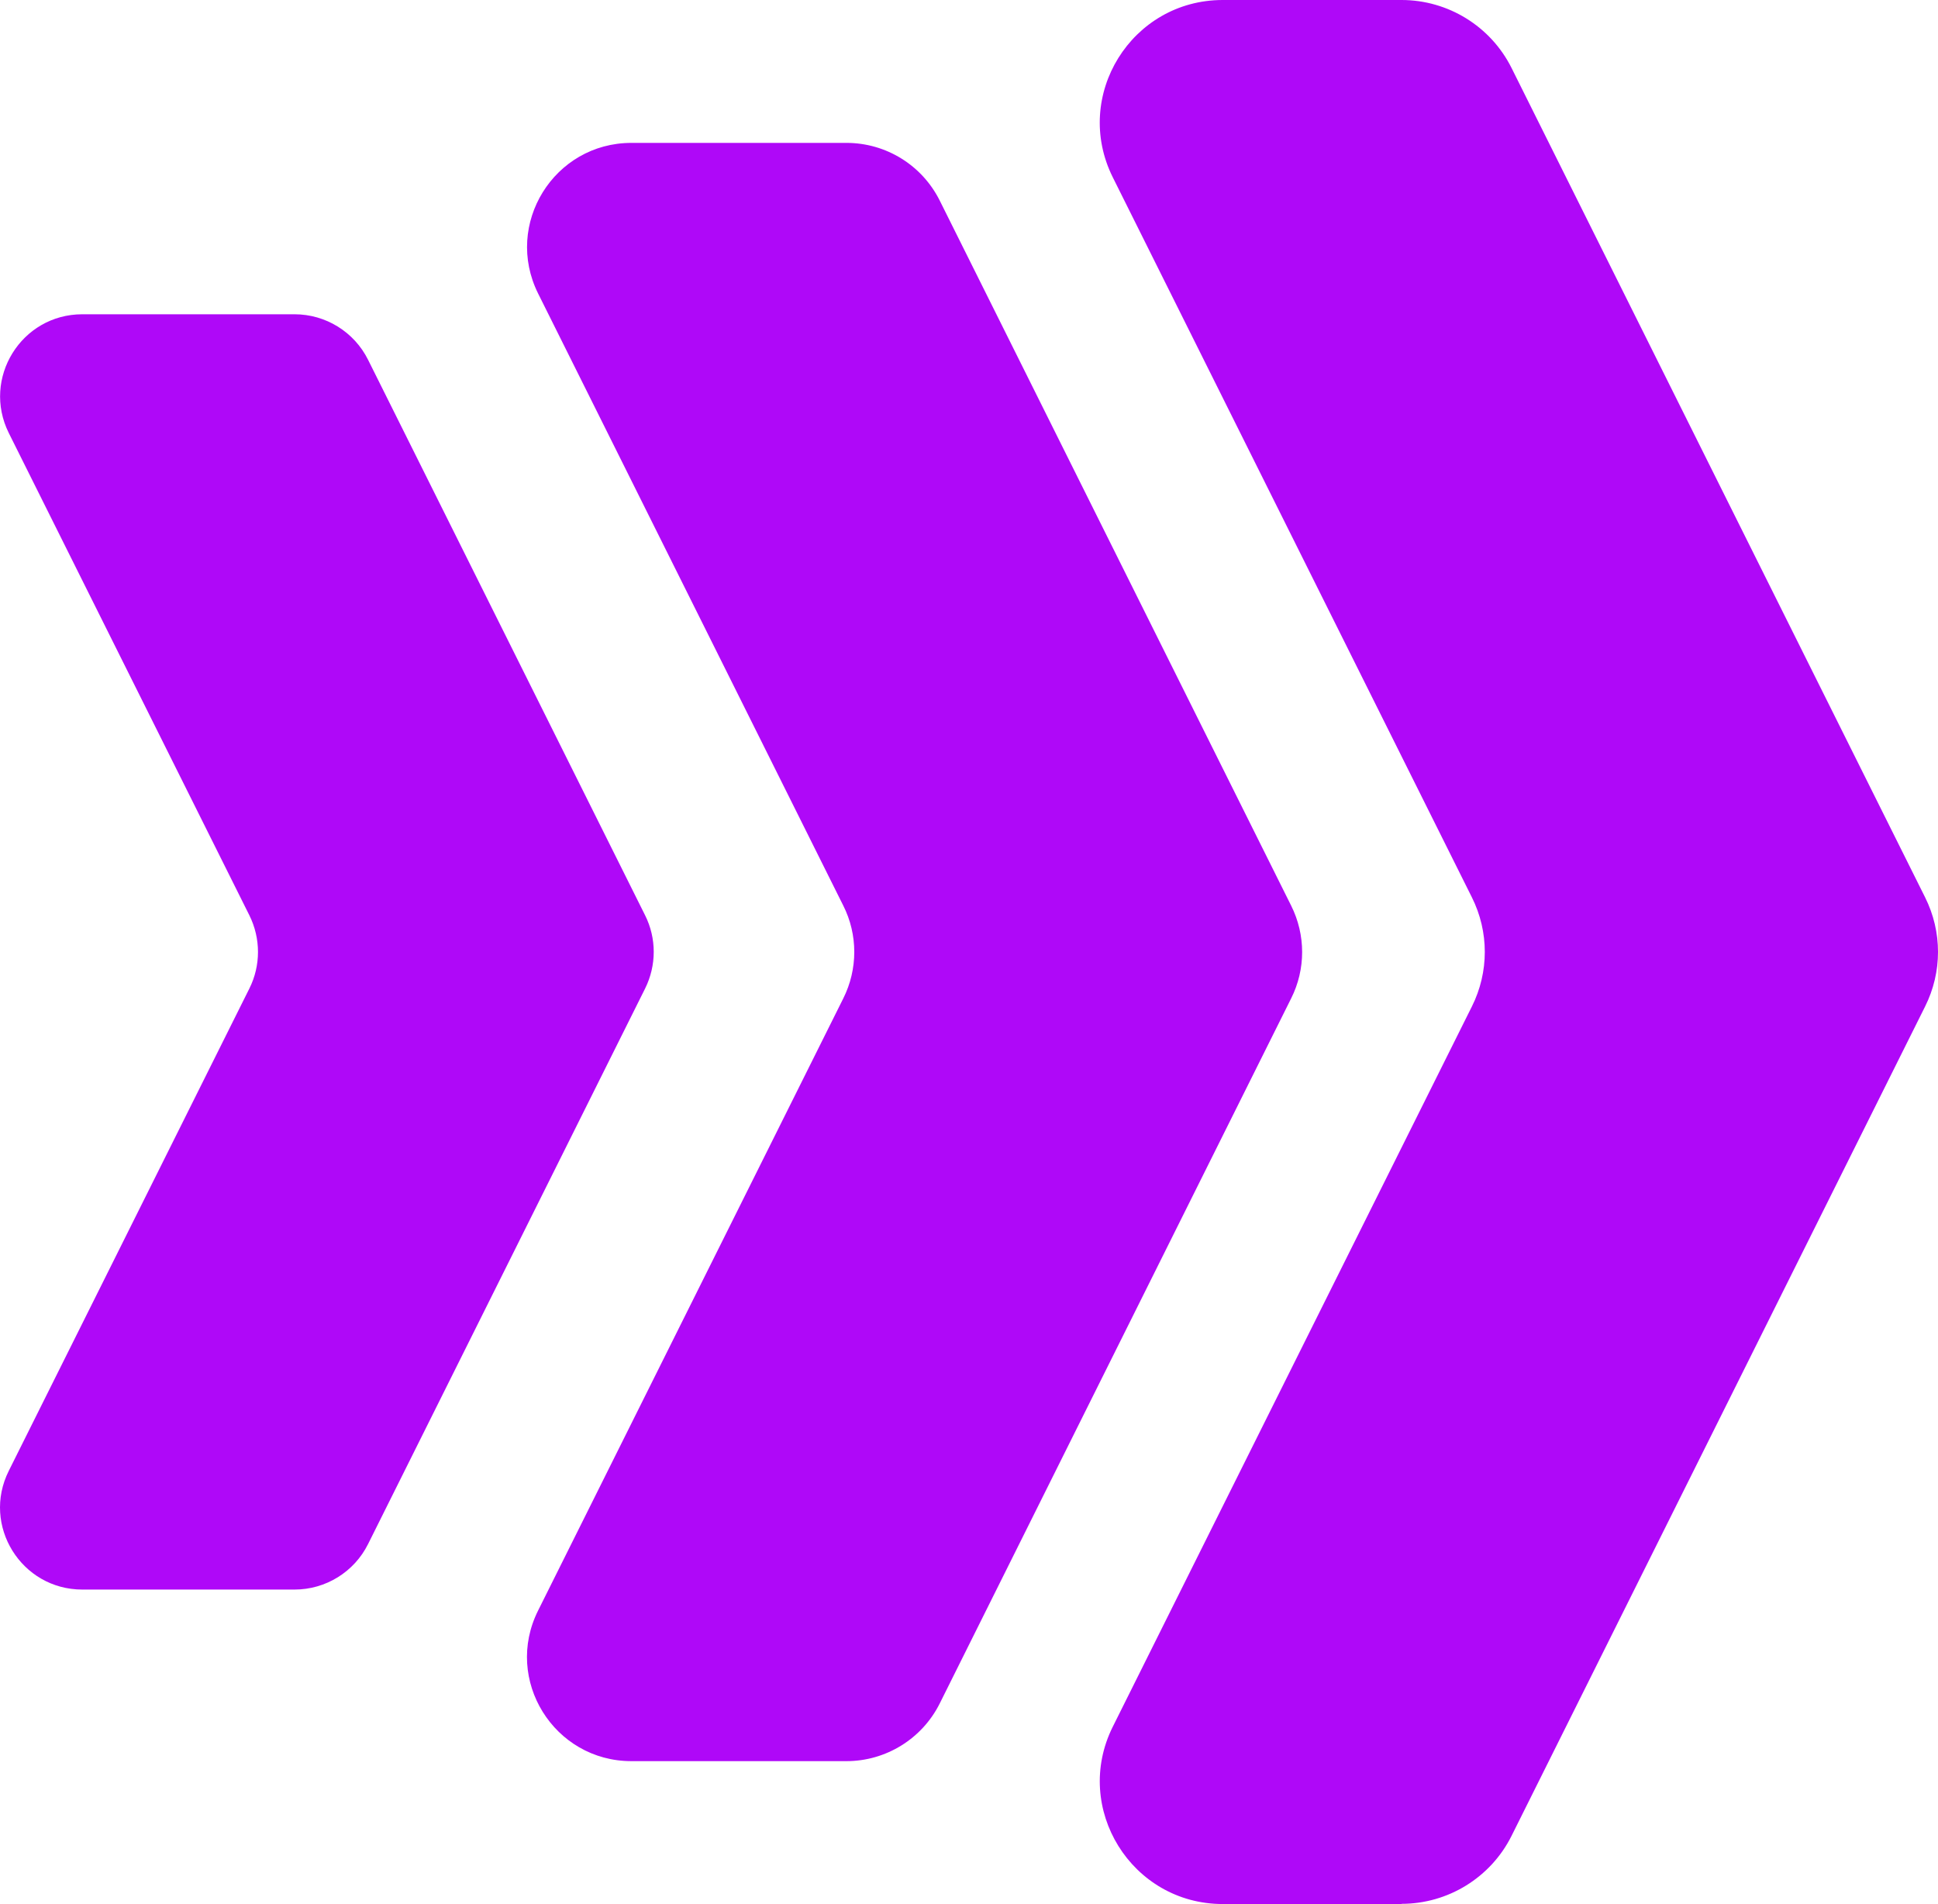
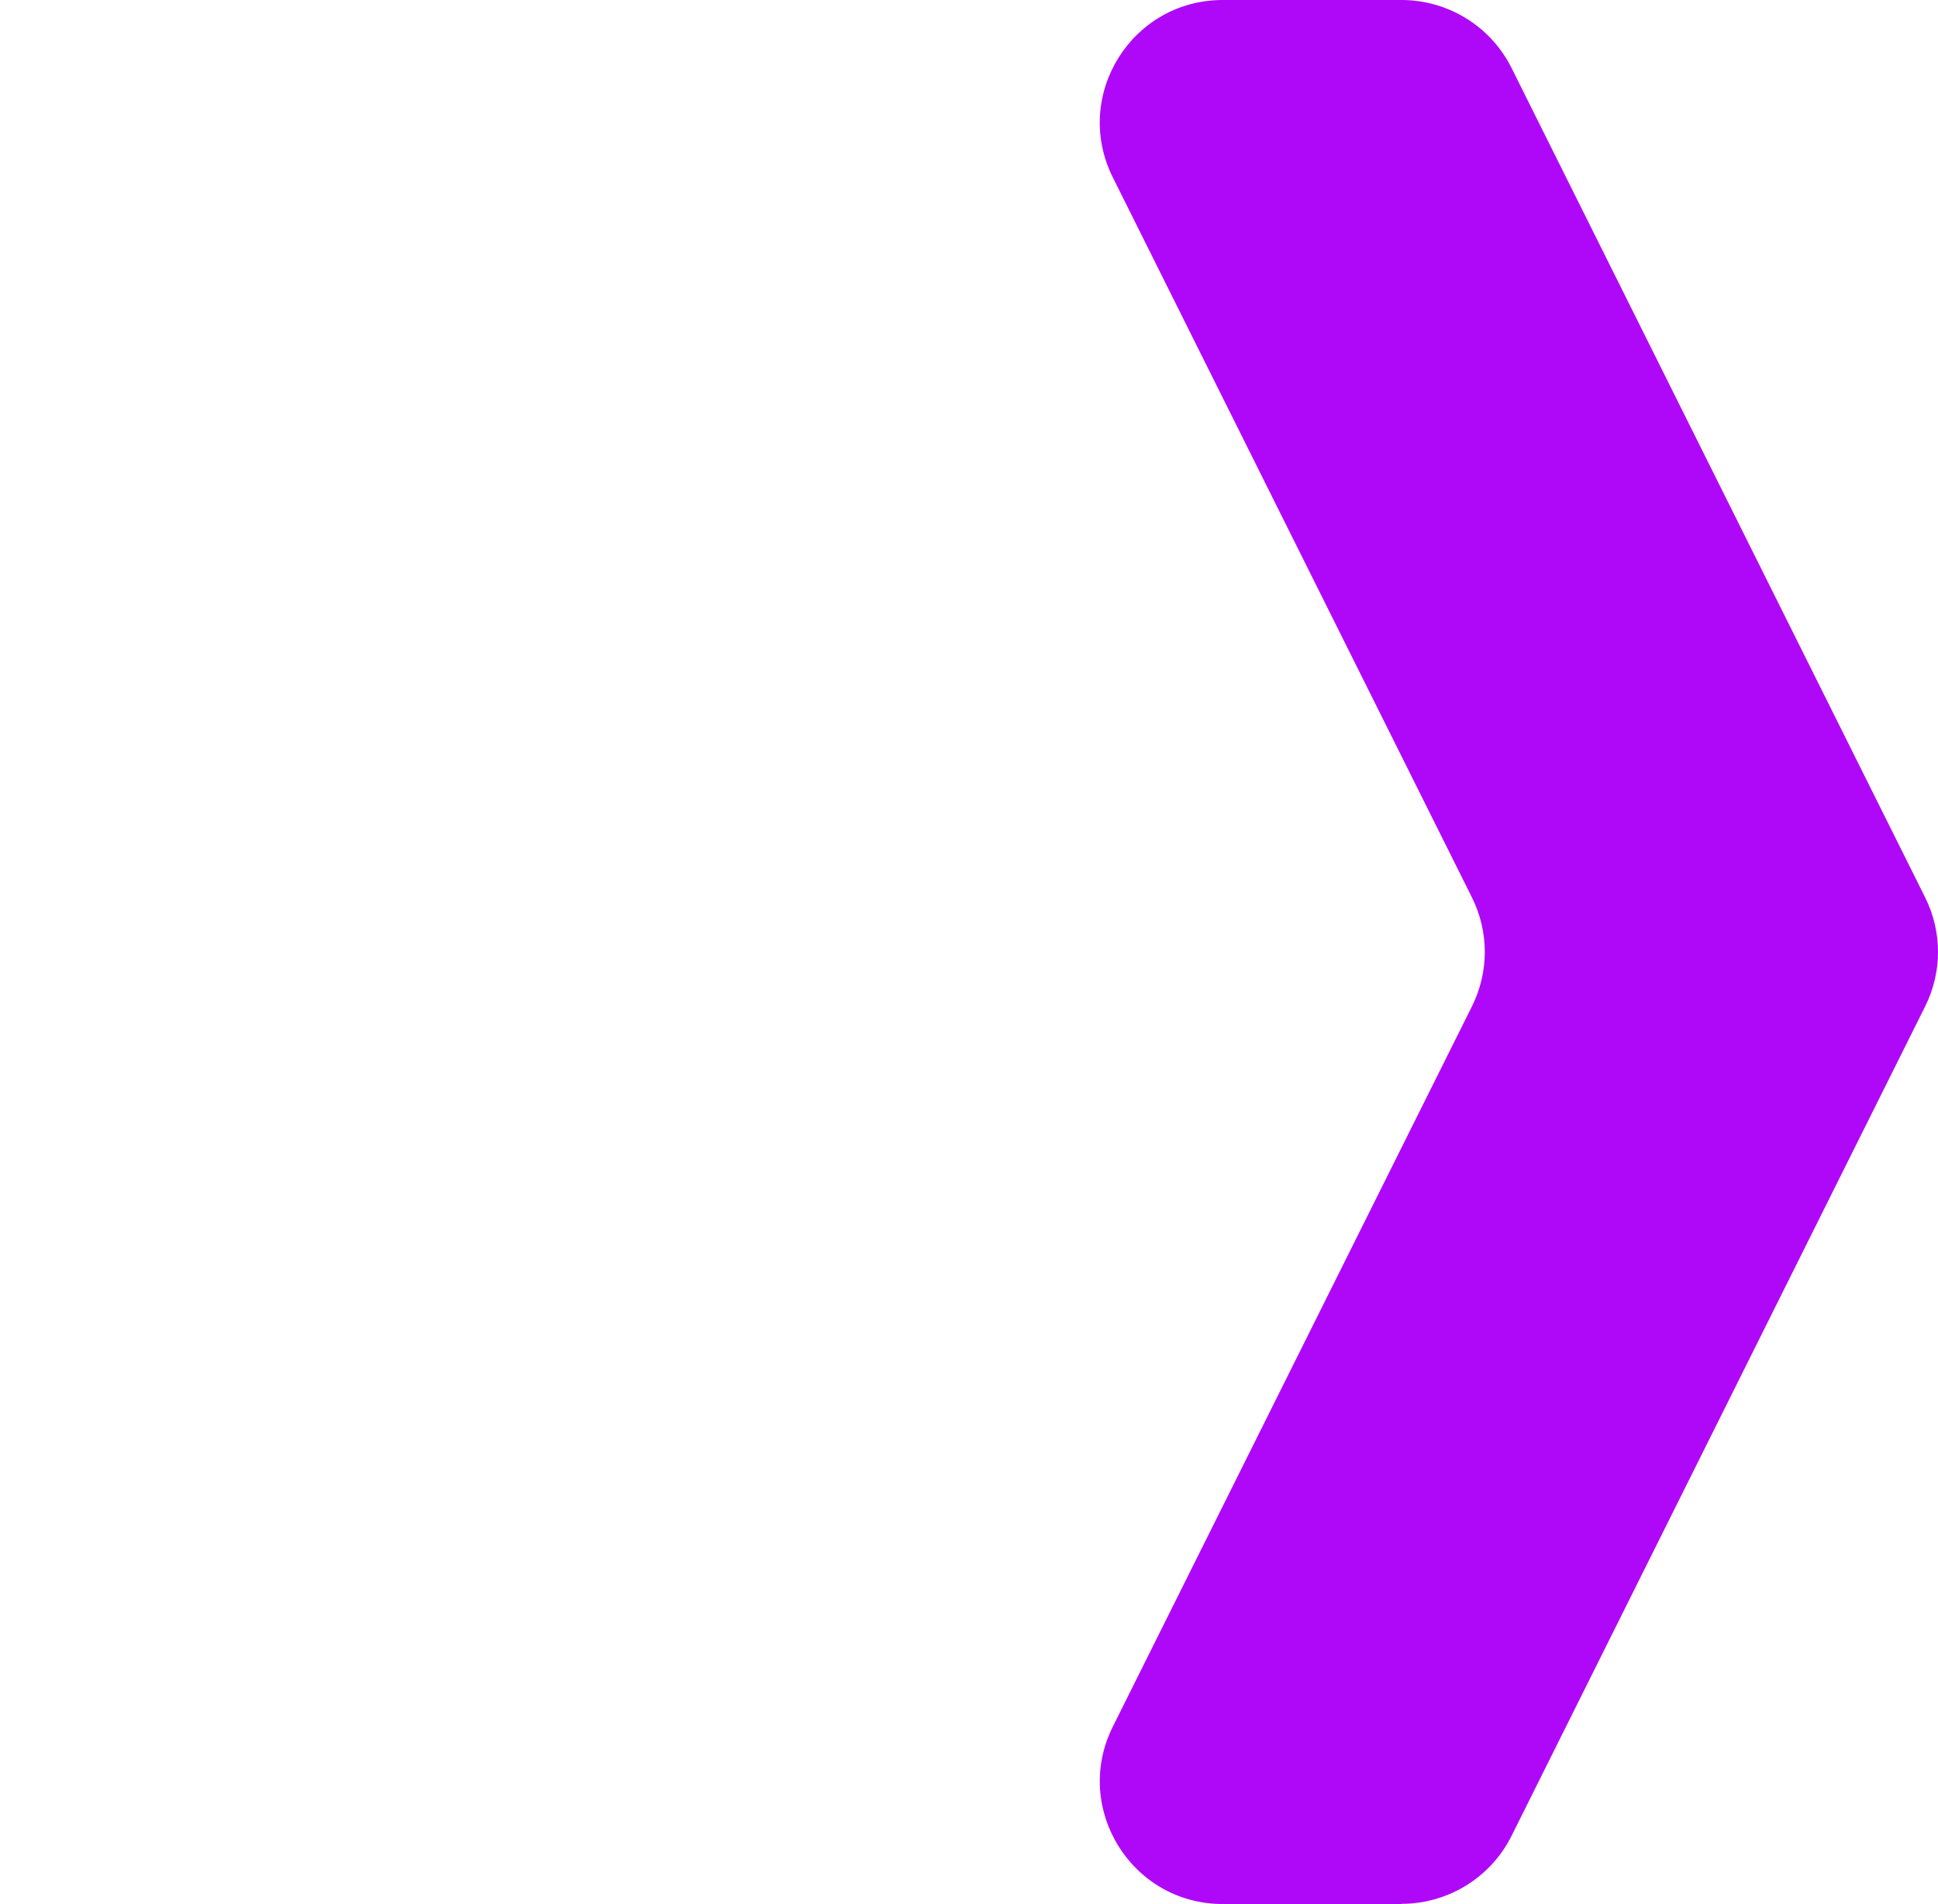
<svg xmlns="http://www.w3.org/2000/svg" width="455" height="447" viewBox="0 0 455 447" fill="none">
-   <path d="M69.154 373.174H19.325C4.995 373.174 -4.357 358.12 2.064 345.297L58.546 232.072C61.244 226.683 61.244 220.317 58.546 214.882L2.064 101.656C-4.31 88.833 4.995 73.78 19.325 73.78H69.154C76.458 73.78 83.158 77.915 86.415 84.466L151.457 214.882C154.156 220.271 154.156 226.636 151.457 232.072L86.415 362.488C83.158 369.039 76.458 373.174 69.154 373.174Z" fill="#AF08F8" />
-   <path d="M198.727 413.455H148.247C130.056 413.455 118.192 394.36 126.334 378.099L197.983 234.395C201.426 227.519 201.426 219.435 197.983 212.605L126.334 68.901C118.238 52.64 130.056 33.545 148.247 33.545H198.727C208.032 33.545 216.5 38.795 220.641 47.111L303.13 212.605C306.573 219.481 306.573 227.565 303.13 234.395L220.641 399.889C216.5 408.205 207.986 413.455 198.727 413.455Z" fill="#AF08F8" />
  <path d="M329.045 447H287.079C265.677 447 251.72 424.513 261.258 405.371L345.562 236.3C349.609 228.216 349.609 218.738 345.562 210.654L261.258 41.629C251.72 22.487 265.631 0 287.079 0H329.045C339.979 0 349.982 6.179 354.867 15.936L451.966 210.654C456.013 218.738 456.013 228.216 451.966 236.3L354.867 431.017C349.982 440.774 339.979 446.954 329.045 446.954V447Z" fill="#AF08F8" />
</svg>